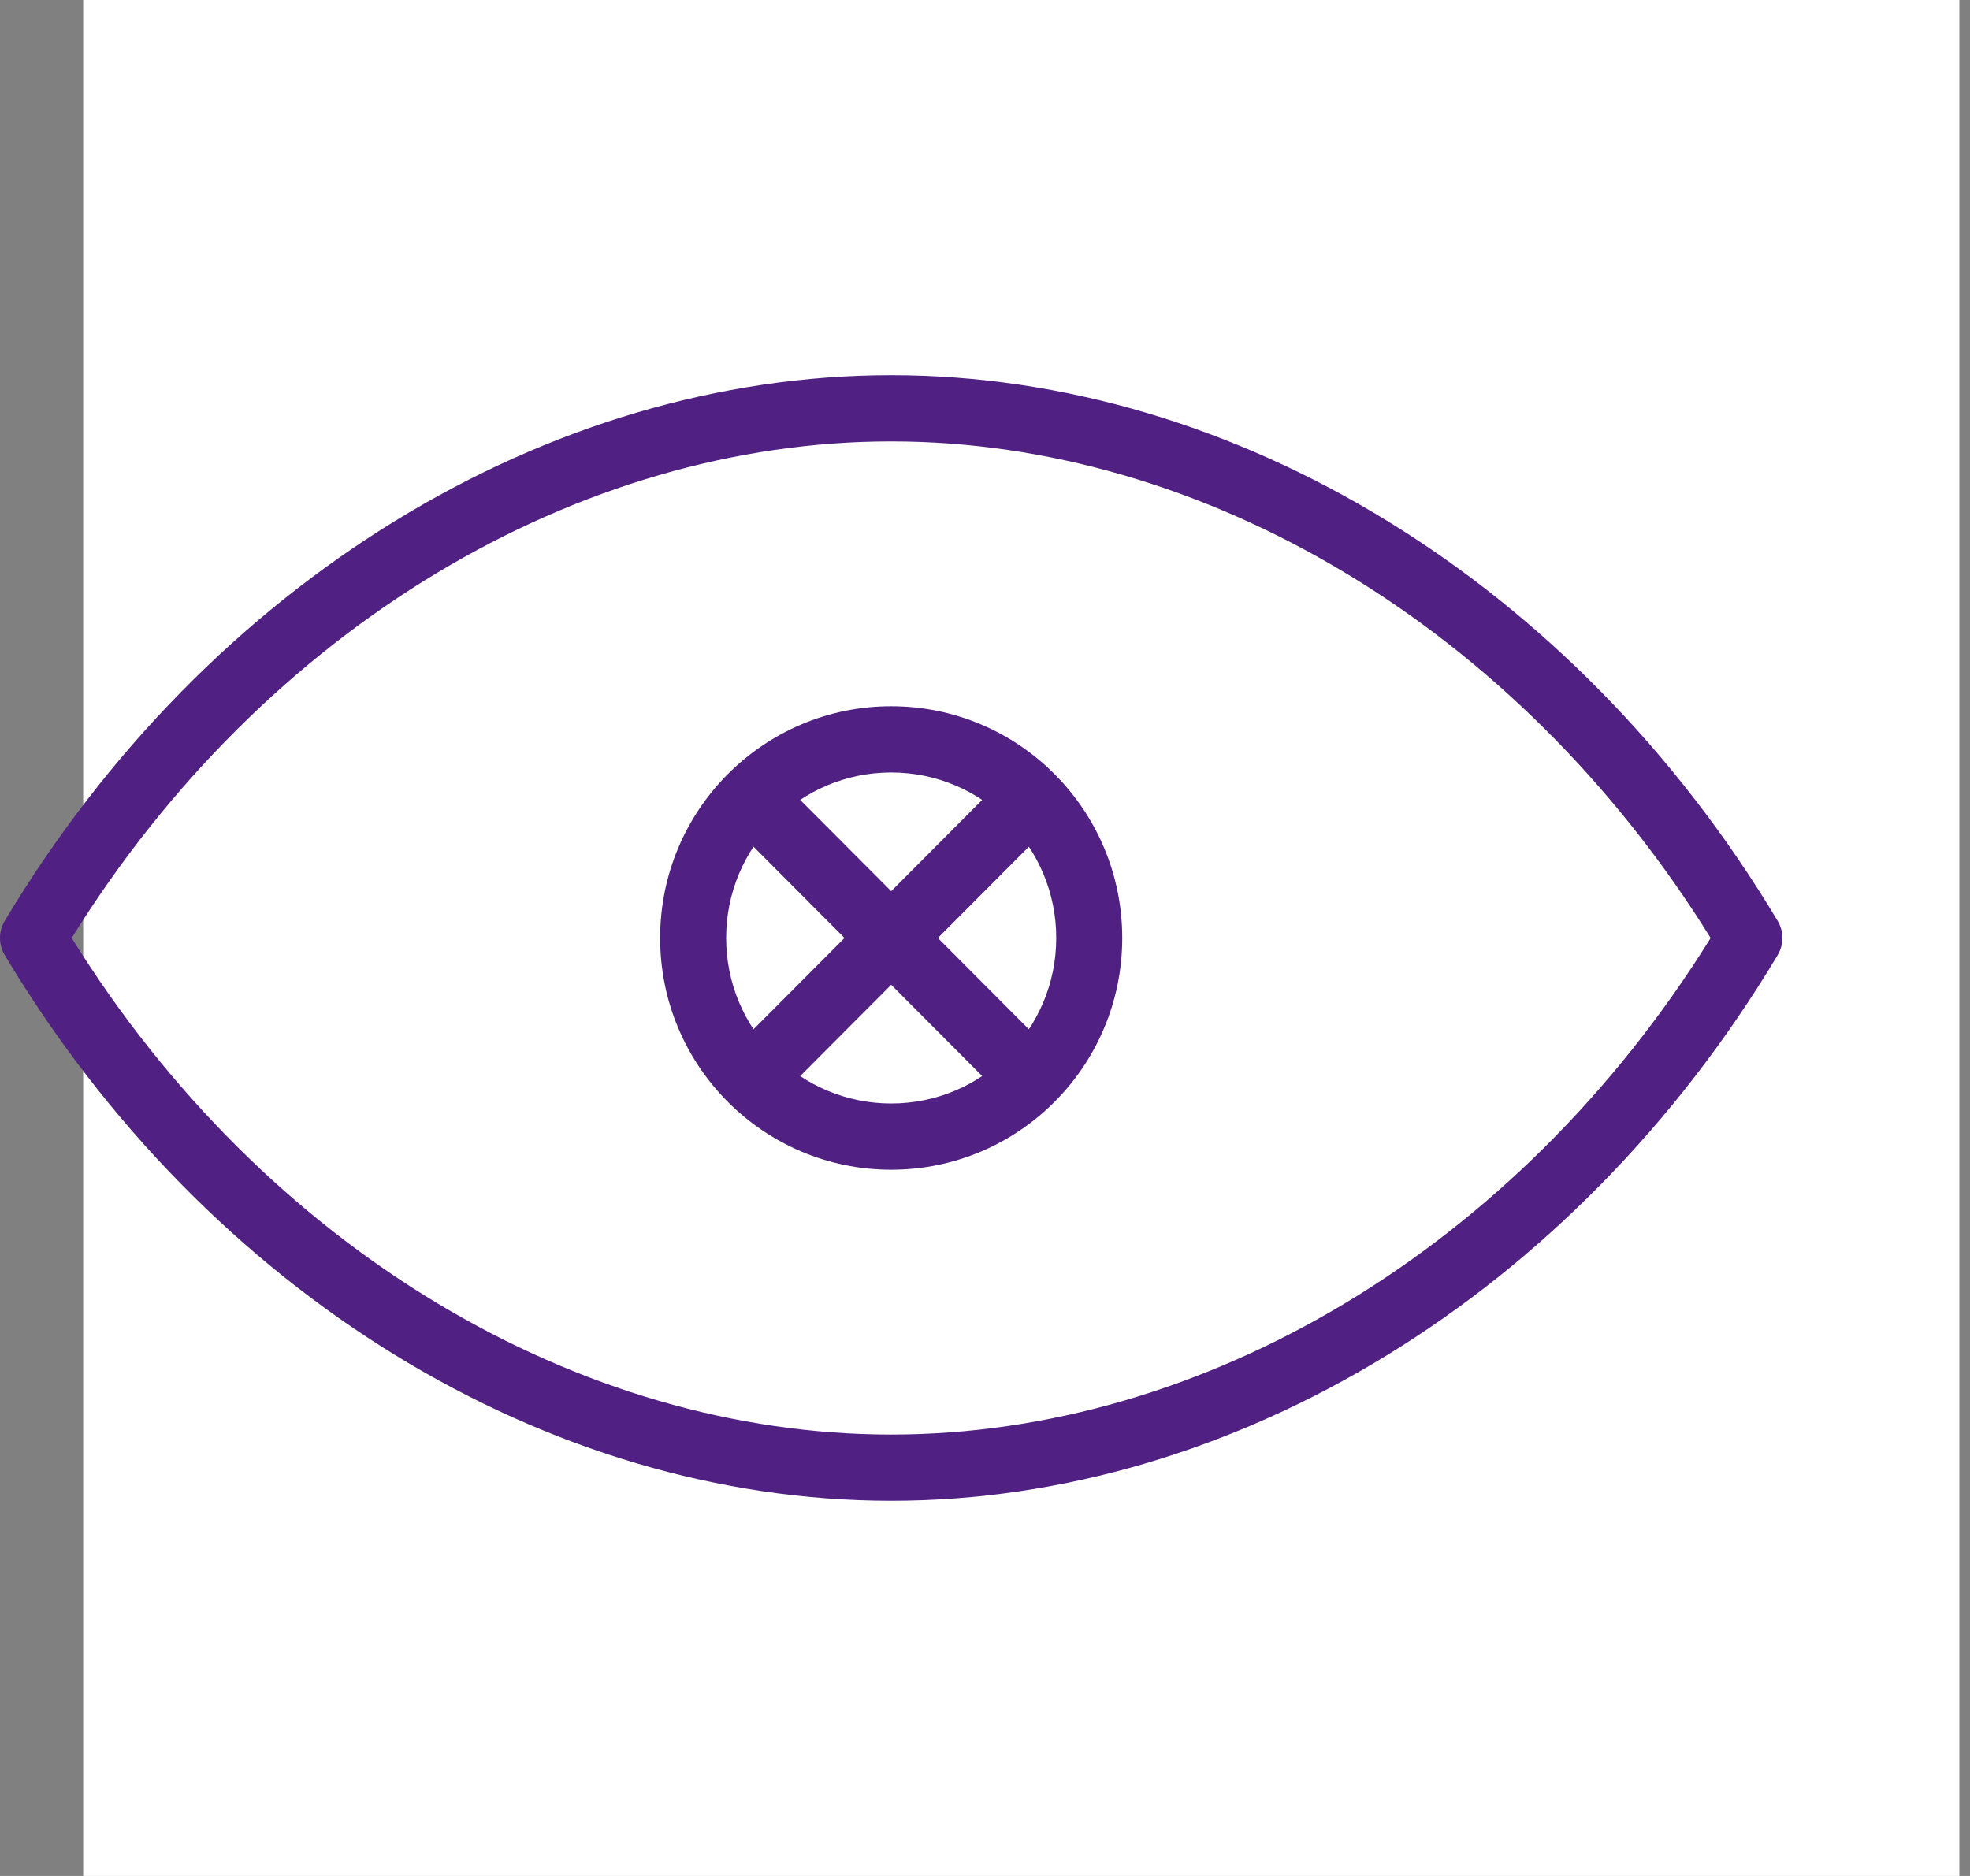
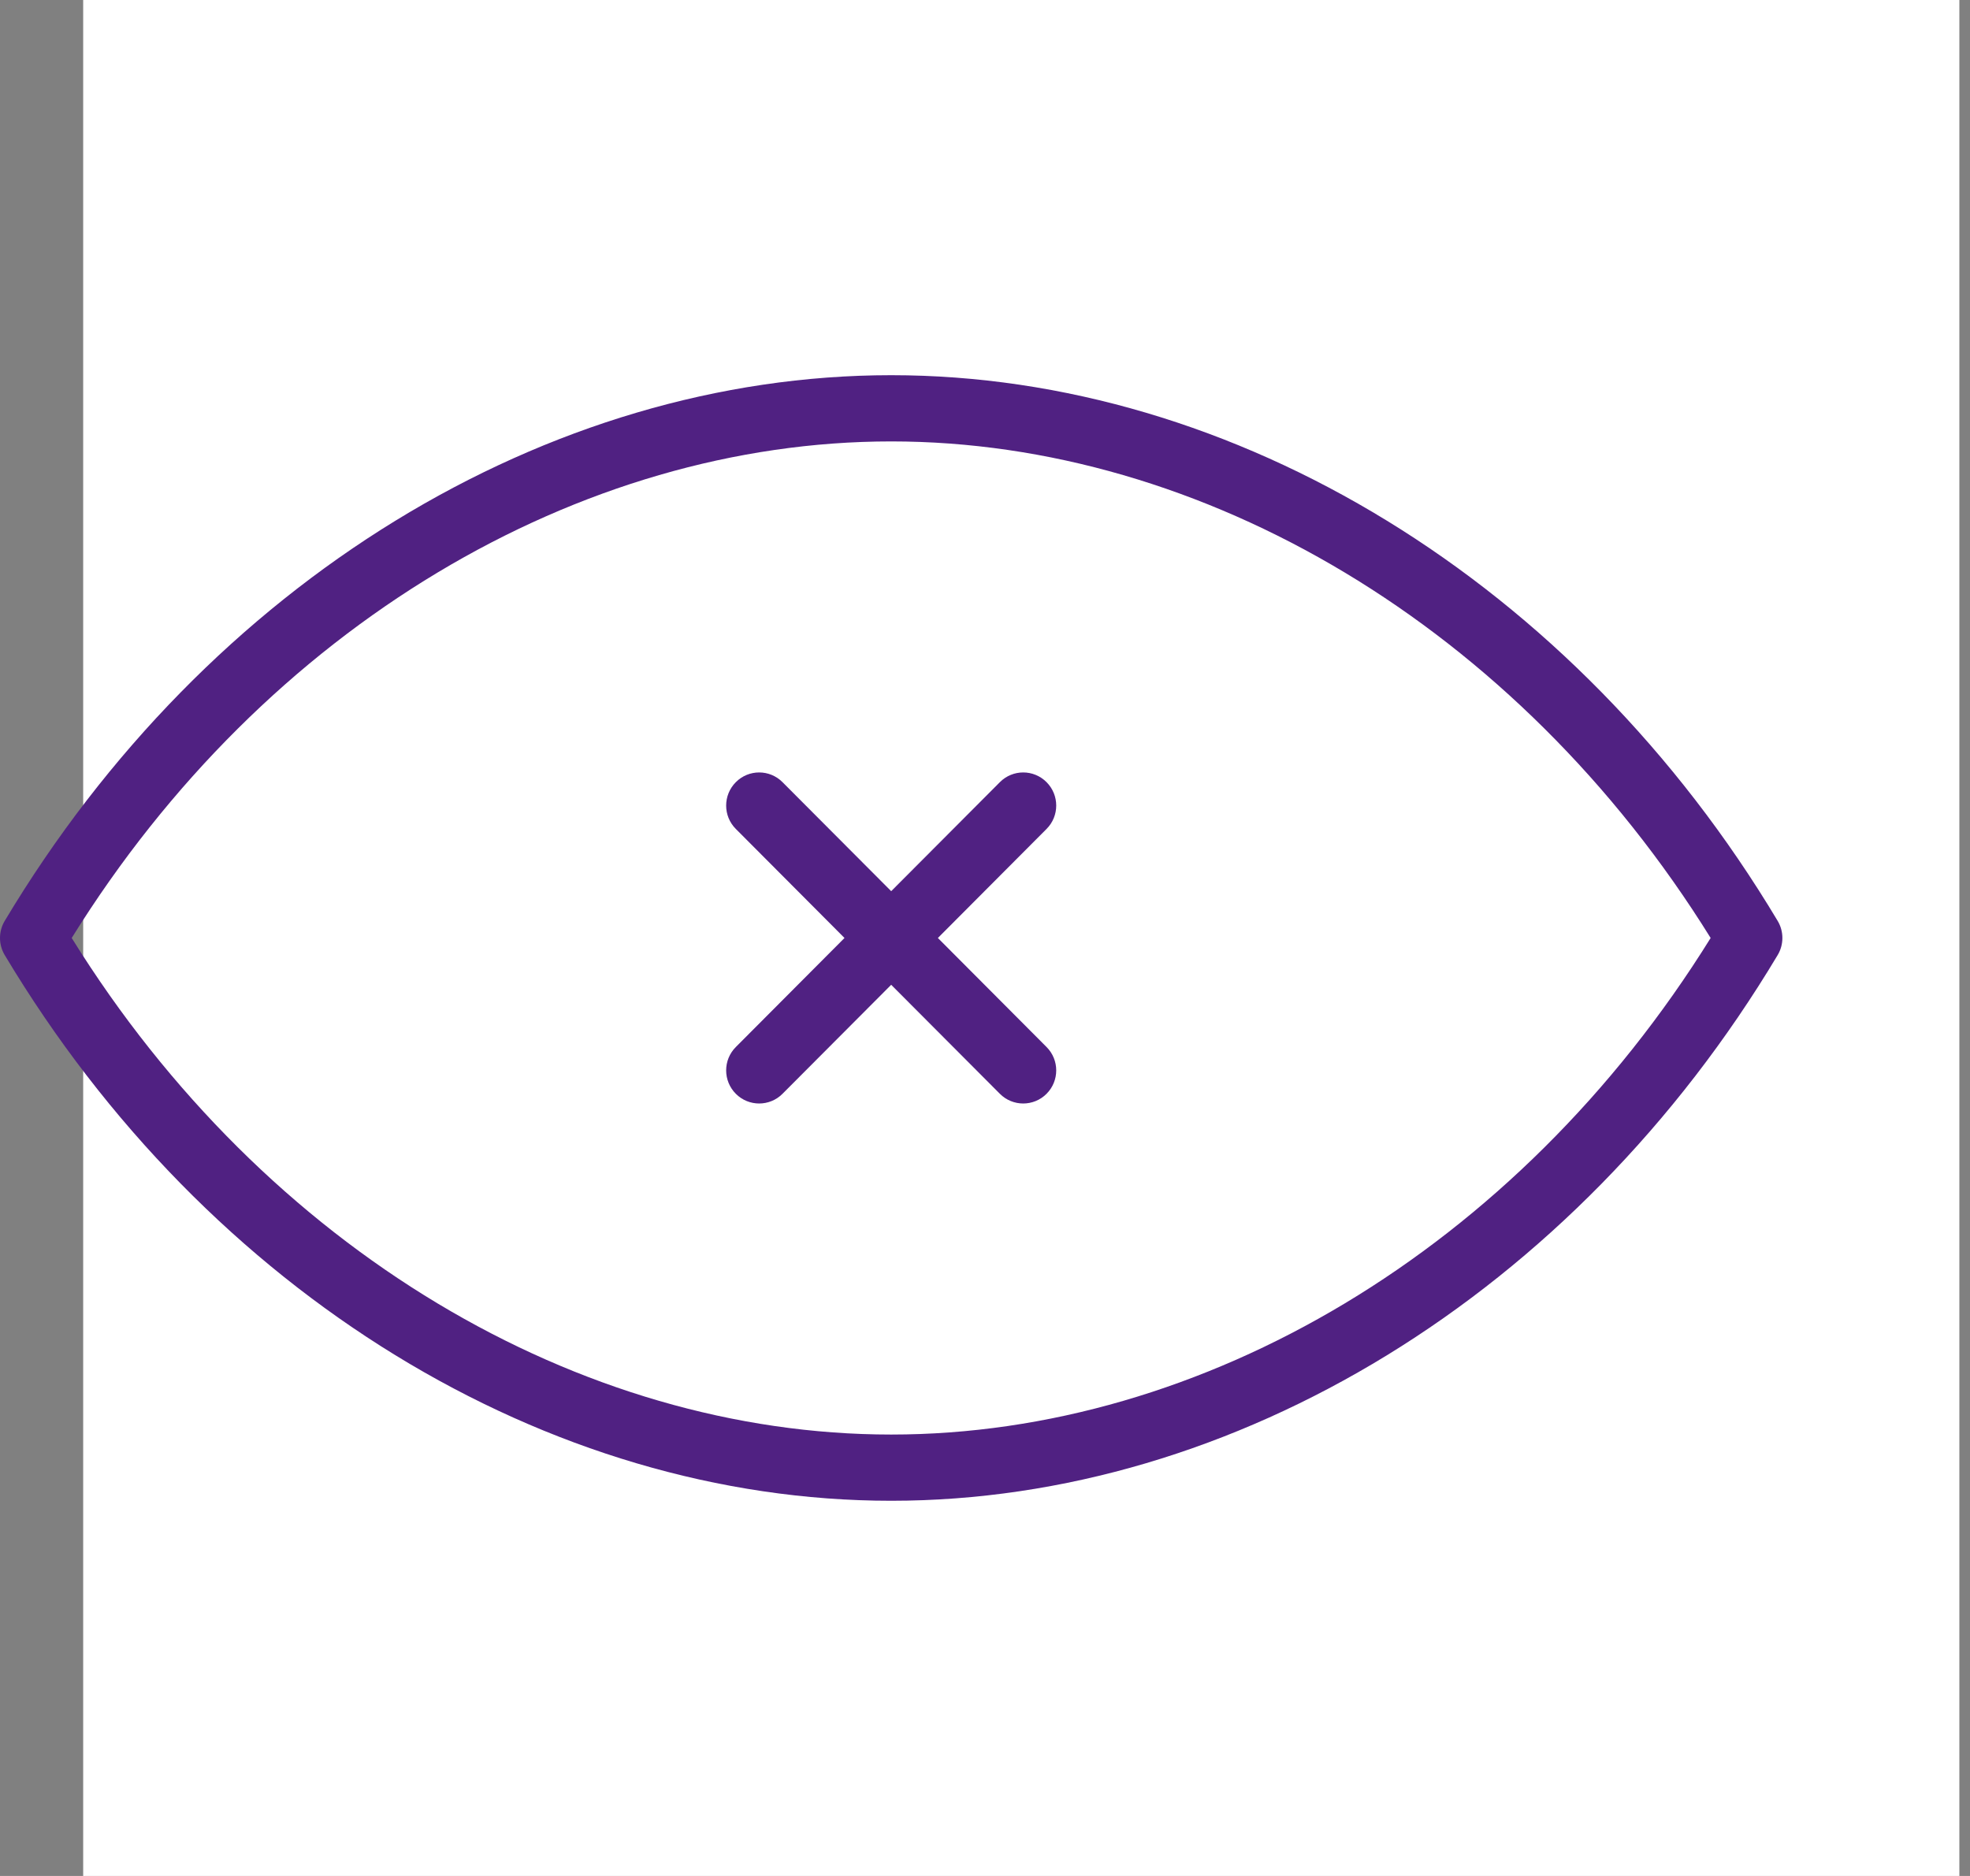
<svg xmlns="http://www.w3.org/2000/svg" width="63" height="60" viewBox="0 0 63 60" fill="none">
  <rect x="0" y="0" width="63" height="60" fill="#808080" stroke="none" />
  <rect width="60" height="60" transform="translate(2.66)" fill="white" />
  <path d="M28.5 12C39.479 12 50.354 18.596 56.85 29.455C57.05 29.79 57.05 30.21 56.85 30.545C50.354 41.404 39.479 48 28.5 48C17.521 48 6.646 41.404 0.15 30.545C-0.05 30.21 -0.05 29.79 0.15 29.455C6.646 18.596 17.521 12 28.5 12ZM28.5 14.118C18.547 14.118 8.496 20.013 2.293 30C8.496 39.987 18.547 45.882 28.5 45.882C38.453 45.882 48.503 39.986 54.706 30C48.503 20.014 38.453 14.118 28.5 14.118Z" fill="#502182" />
-   <path d="M33.778 30C33.778 27.076 31.415 24.706 28.5 24.706C25.585 24.706 23.222 27.076 23.222 30C23.222 32.924 25.585 35.294 28.5 35.294C31.415 35.294 33.778 32.924 33.778 30ZM35.889 30C35.889 34.093 32.581 37.412 28.5 37.412C24.419 37.412 21.111 34.093 21.111 30C21.111 25.907 24.419 22.588 28.5 22.588C32.581 22.588 35.889 25.907 35.889 30Z" fill="#502182" />
  <path d="M31.976 25.016C32.388 24.602 33.056 24.602 33.468 25.016C33.881 25.43 33.881 26.1 33.468 26.513L29.993 30L33.468 33.487C33.881 33.9 33.881 34.57 33.468 34.984C33.056 35.397 32.388 35.397 31.976 34.984L28.5 31.497L25.024 34.984C24.612 35.397 23.944 35.397 23.532 34.984C23.119 34.57 23.119 33.9 23.532 33.487L27.007 30L23.532 26.513C23.119 26.1 23.119 25.43 23.532 25.016C23.944 24.602 24.612 24.602 25.024 25.016L28.5 28.503L31.976 25.016Z" fill="#502182" />
</svg>